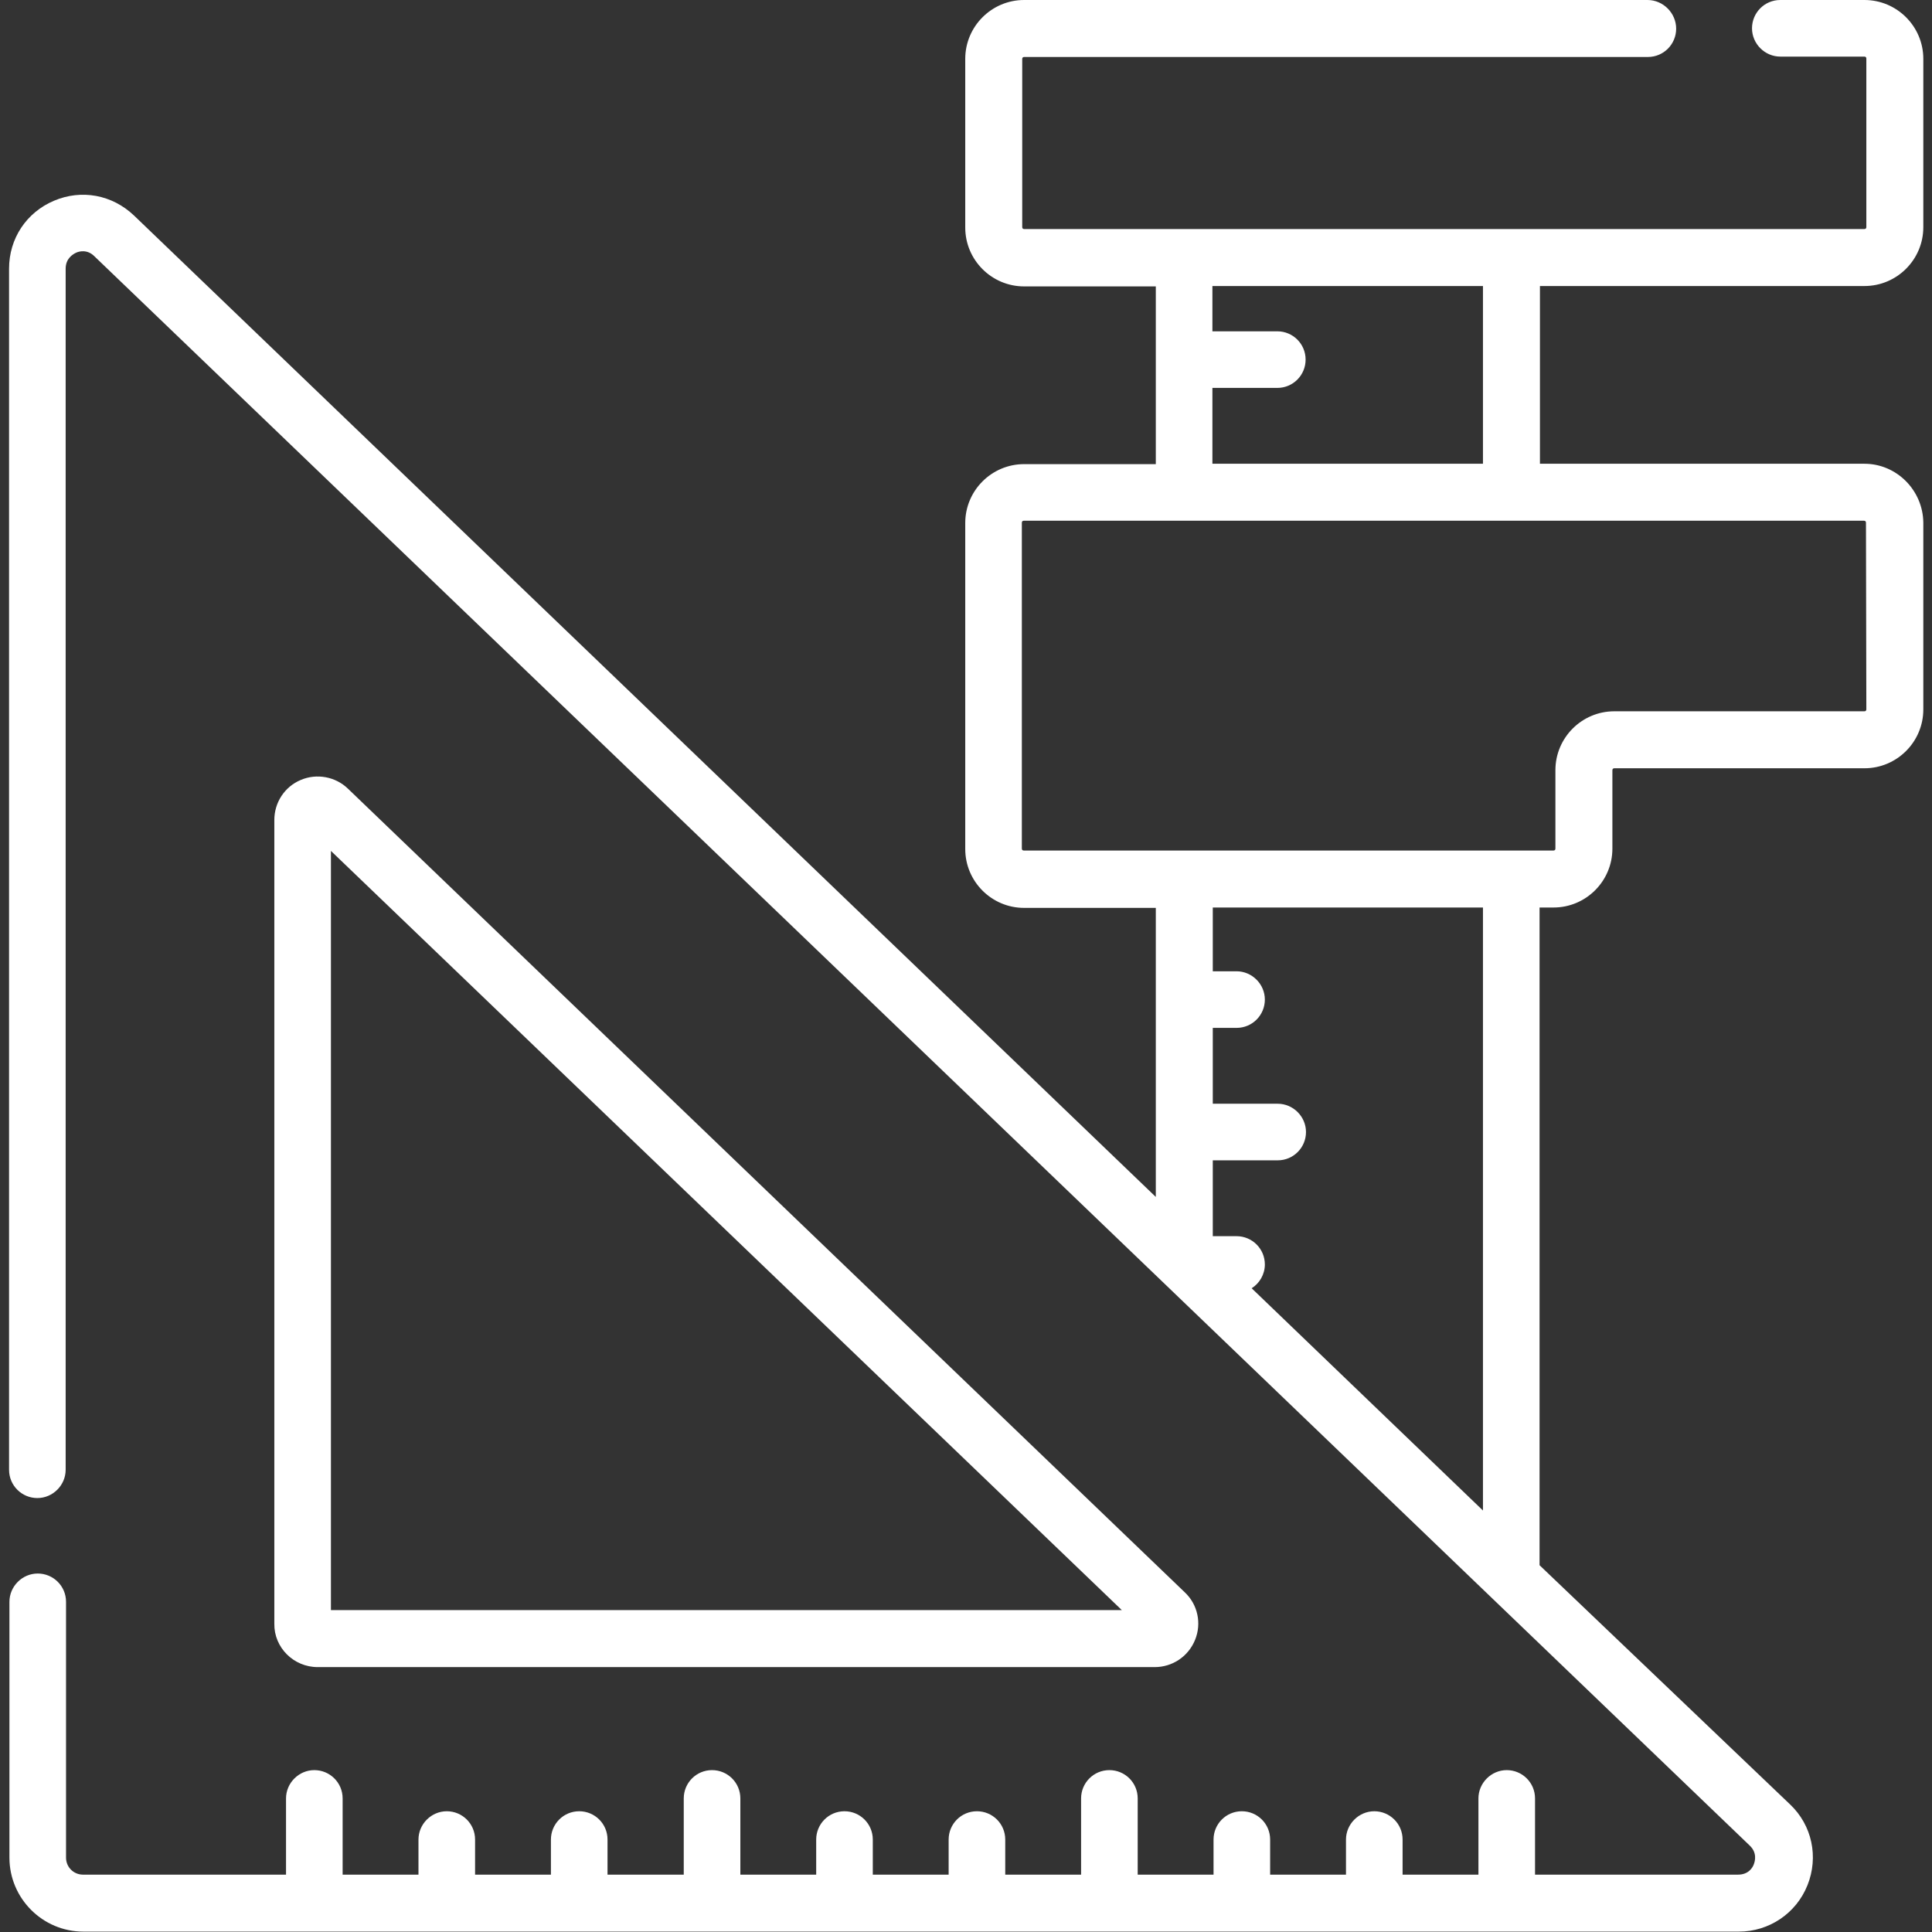
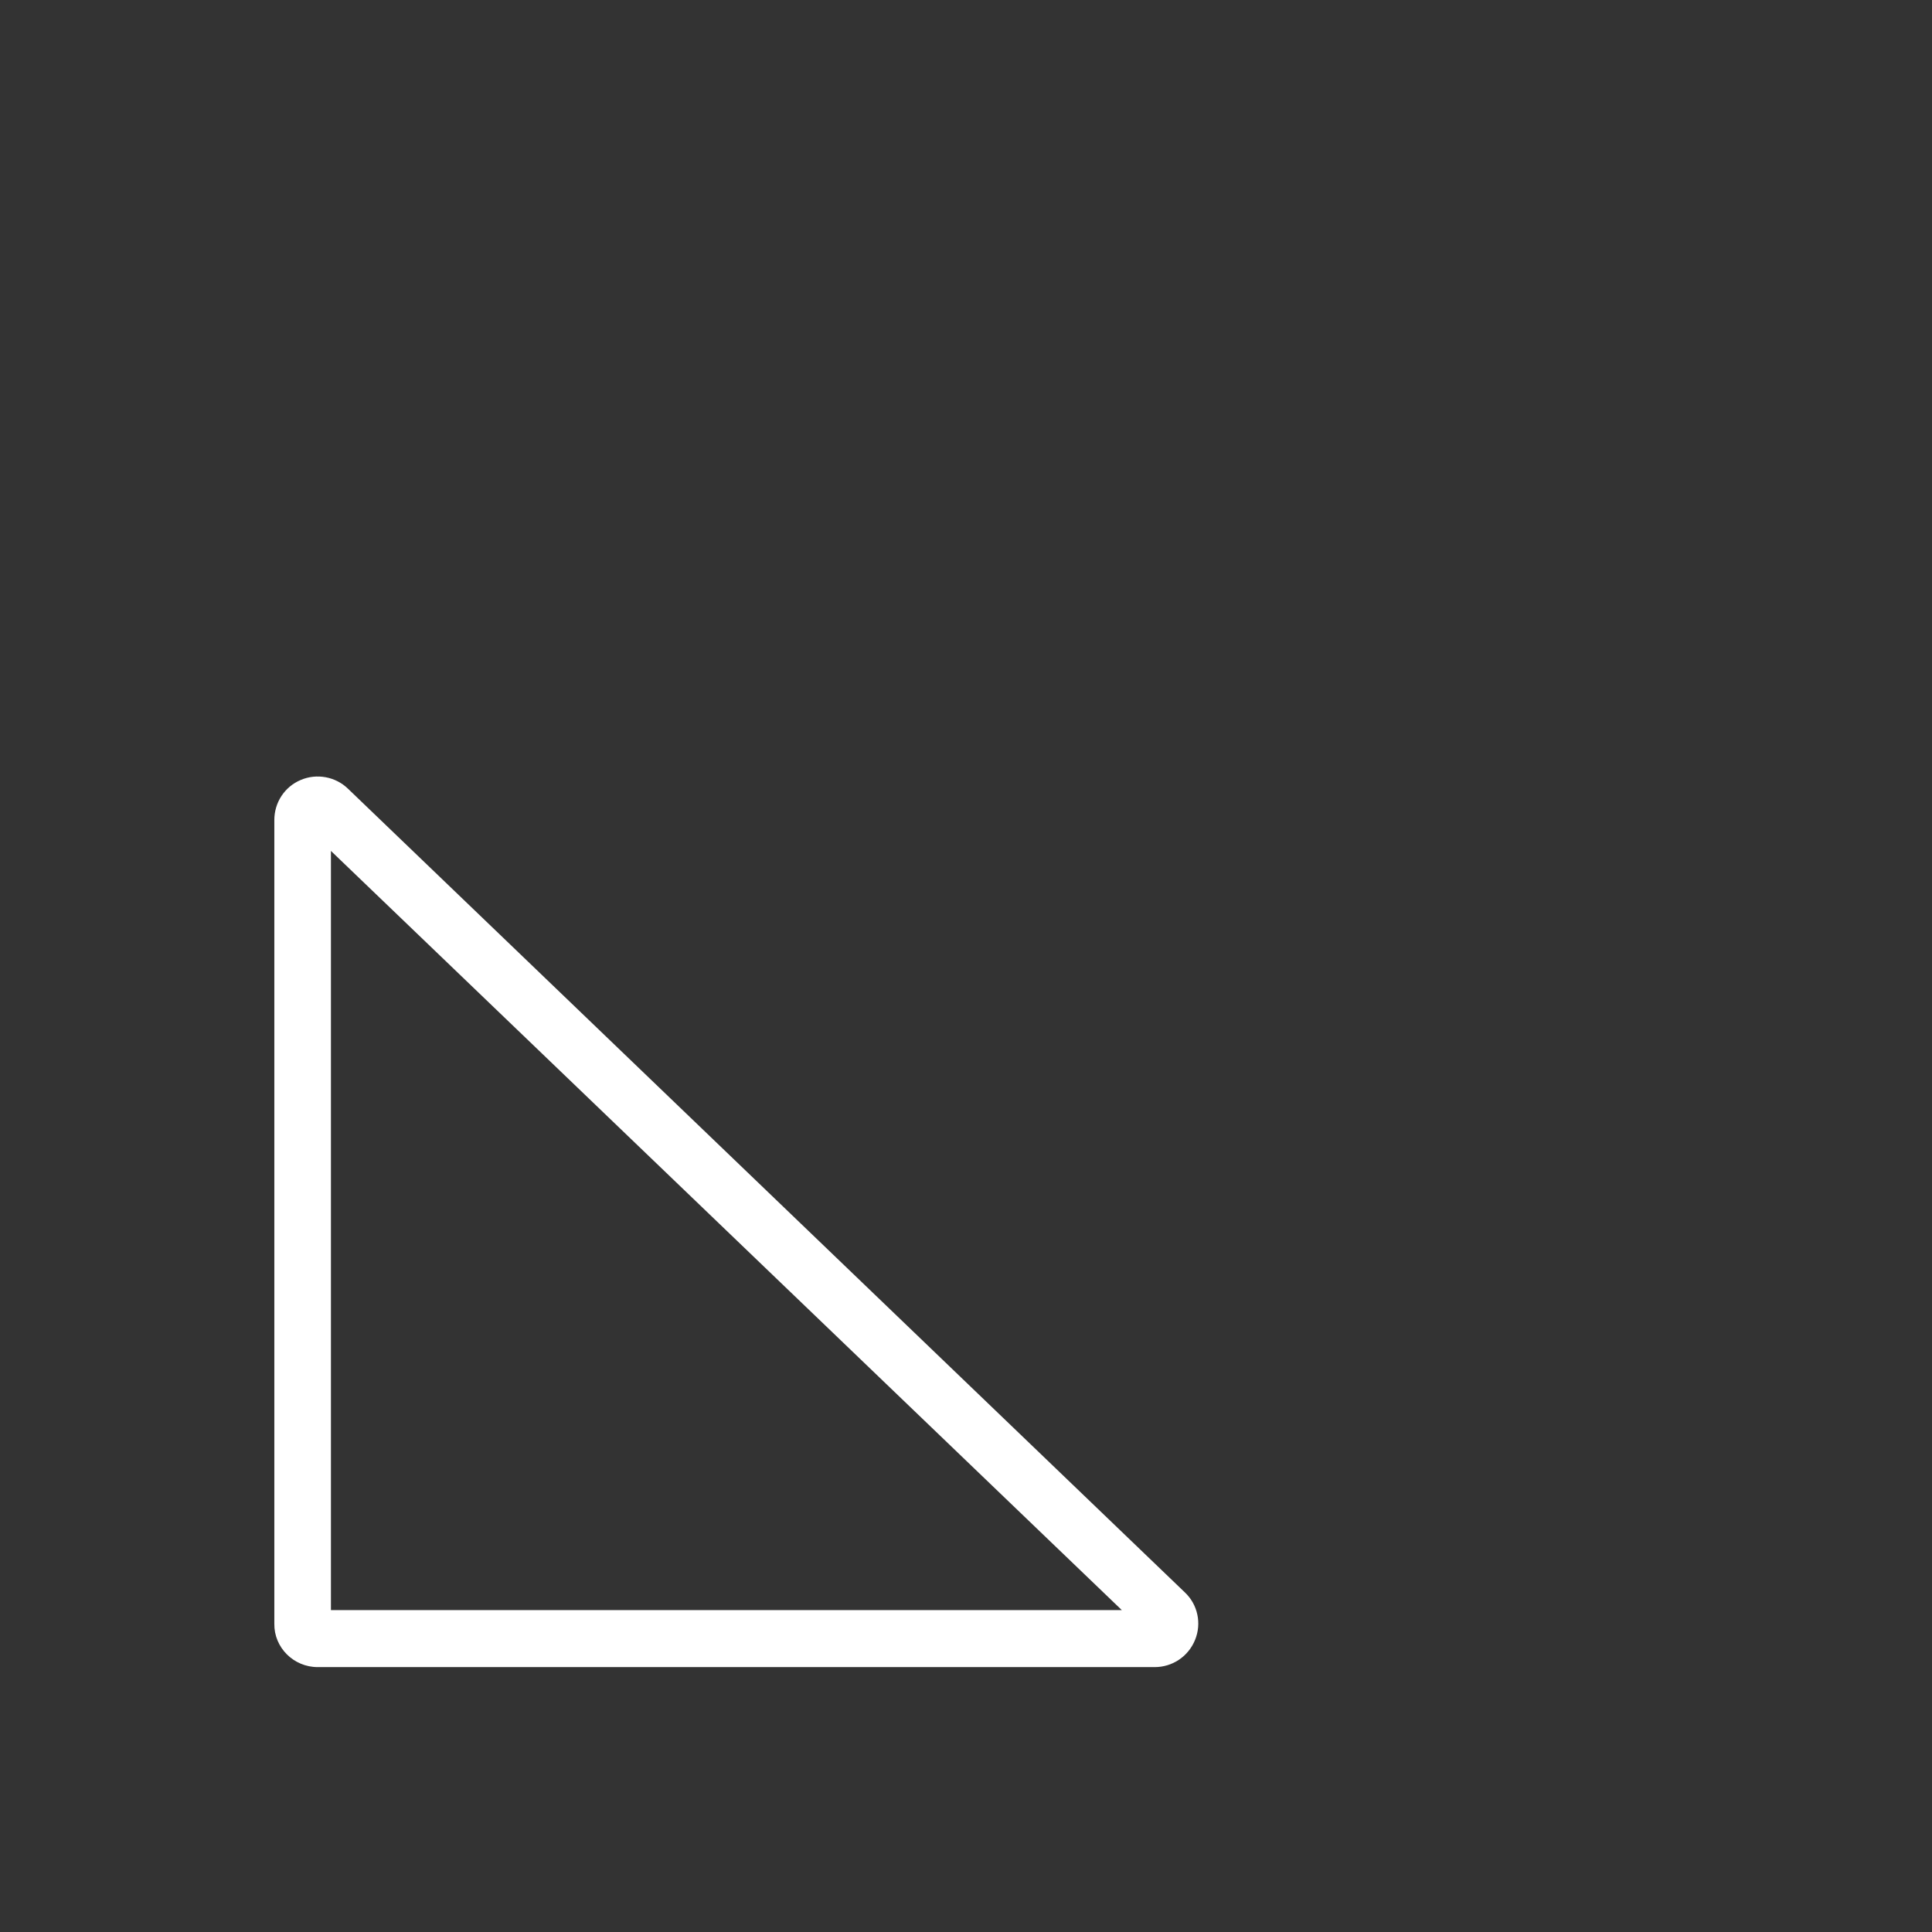
<svg xmlns="http://www.w3.org/2000/svg" version="1.1" id="Capa_1" x="0px" y="0px" viewBox="0 0 512 512" style="enable-background:new 0 0 512 512;" xml:space="preserve">
  <rect x="0" y="0" width="512" height="512" fill="#333333" stroke="none" />
  <style type="text/css">
	.st0{fill:#FFFFFF;}
</style>
  <g>
    <path class="st0" d="M84.2,441.8H306c4.7,0,8.9-2.8,10.7-7.2c1.8-4.4,0.7-9.4-2.7-12.6l-221.8-213c-3.3-3.2-8.3-4.1-12.5-2.3   c-4.3,1.8-7,6-7,10.6v213C72.6,436.6,77.8,441.8,84.2,441.8z M87.7,225.5l209.6,201.2H87.7V225.5z" />
-     <path class="st0" d="M494.1,122.9h-86V75.8h86c8.6,0,15.6-7,15.6-15.6V15.6c0-8.6-7-15.6-15.6-15.6h-22.3c-4.2,0-7.5,3.4-7.5,7.5   s3.4,7.5,7.5,7.5h22.3c0.3,0,0.5,0.2,0.5,0.5v44.7c0,0.3-0.2,0.5-0.5,0.5H271.4c-0.3,0-0.5-0.2-0.5-0.5V15.6c0-0.3,0.2-0.5,0.5-0.5   h165.3c4.2,0,7.5-3.4,7.5-7.5S440.8,0,436.6,0H271.4c-8.6,0-15.6,7-15.6,15.6v44.7c0,8.6,7,15.6,15.6,15.6h34.9v47.1h-34.9   c-8.6,0-15.6,7-15.6,15.6v86.4c0,8.6,7,15.6,15.6,15.6h34.9v76.6L35.5,57.1c-5.8-5.5-13.9-7-21.2-3.9c-7.3,3.1-11.9,10-11.9,18   v318.3c0,4.2,3.4,7.5,7.5,7.5s7.5-3.4,7.5-7.5V71.2c0-2.7,1.9-3.8,2.7-4.2c0.8-0.4,3-1,4.9,0.9l438.7,421.2c2,1.9,1.4,4.1,1.1,4.9   c-0.3,0.9-1.4,2.8-4.2,2.8h-53.8v-20.2c0-4.2-3.4-7.5-7.5-7.5s-7.5,3.4-7.5,7.5v20.2h-20.1v-9.3c0-4.2-3.4-7.5-7.5-7.5   s-7.5,3.4-7.5,7.5v9.3h-20.1v-9.3c0-4.2-3.4-7.5-7.5-7.5c-4.2,0-7.5,3.4-7.5,7.5v9.3h-20.1v-20.2c0-4.2-3.4-7.5-7.5-7.5   c-4.2,0-7.5,3.4-7.5,7.5v20.2h-20.1v-9.3c0-4.2-3.4-7.5-7.5-7.5c-4.2,0-7.5,3.4-7.5,7.5v9.3h-20.1v-9.3c0-4.2-3.4-7.5-7.5-7.5   c-4.2,0-7.5,3.4-7.5,7.5v9.3h-20.1v-20.2c0-4.2-3.4-7.5-7.5-7.5c-4.2,0-7.5,3.4-7.5,7.5v20.2H161v-9.3c0-4.2-3.4-7.5-7.5-7.5   c-4.2,0-7.5,3.4-7.5,7.5v9.3h-20.1v-9.3c0-4.2-3.4-7.5-7.5-7.5s-7.5,3.4-7.5,7.5v9.3H90.8v-20.2c0-4.2-3.4-7.5-7.5-7.5   s-7.5,3.4-7.5,7.5v20.2H22c-2.5,0-4.5-2-4.5-4.5v-67.8c0-4.2-3.4-7.5-7.5-7.5s-7.5,3.4-7.5,7.5v67.8c0,10.8,8.8,19.6,19.6,19.6   h438.7c8,0,15.2-4.8,18.2-12.3c3-7.5,1.2-15.9-4.6-21.4L408,414.8V240.5h3.7c8.6,0,15.6-7,15.6-15.6v-20.8c0-0.3,0.2-0.5,0.5-0.5   h66.3c8.6,0,15.6-7,15.6-15.6v-49.5C509.6,129.9,502.6,122.9,494.1,122.9L494.1,122.9z M321.3,102.8h17.2c4.2,0,7.5-3.4,7.5-7.5   c0-4.2-3.4-7.5-7.5-7.5h-17.2v-12H393v47.1h-71.7L321.3,102.8L321.3,102.8z M393,400.3l-61.3-58.9c2.1-1.3,3.5-3.7,3.5-6.3   c0-4.2-3.4-7.5-7.5-7.5h-6.3v-20.1h17.2c4.2,0,7.5-3.4,7.5-7.5s-3.4-7.5-7.5-7.5h-17.2v-20.1h6.3c4.2,0,7.5-3.4,7.5-7.5   s-3.4-7.5-7.5-7.5h-6.3v-16.9H393V400.3z M494.6,188c0,0.3-0.2,0.5-0.5,0.5h-66.3c-8.6,0-15.6,7-15.6,15.6v20.8   c0,0.3-0.2,0.5-0.5,0.5H271.3c-0.3,0-0.5-0.2-0.5-0.5v-86.4c0-0.3,0.2-0.5,0.5-0.5h222.7c0.3,0,0.5,0.2,0.5,0.5L494.6,188z" />
  </g>
</svg>